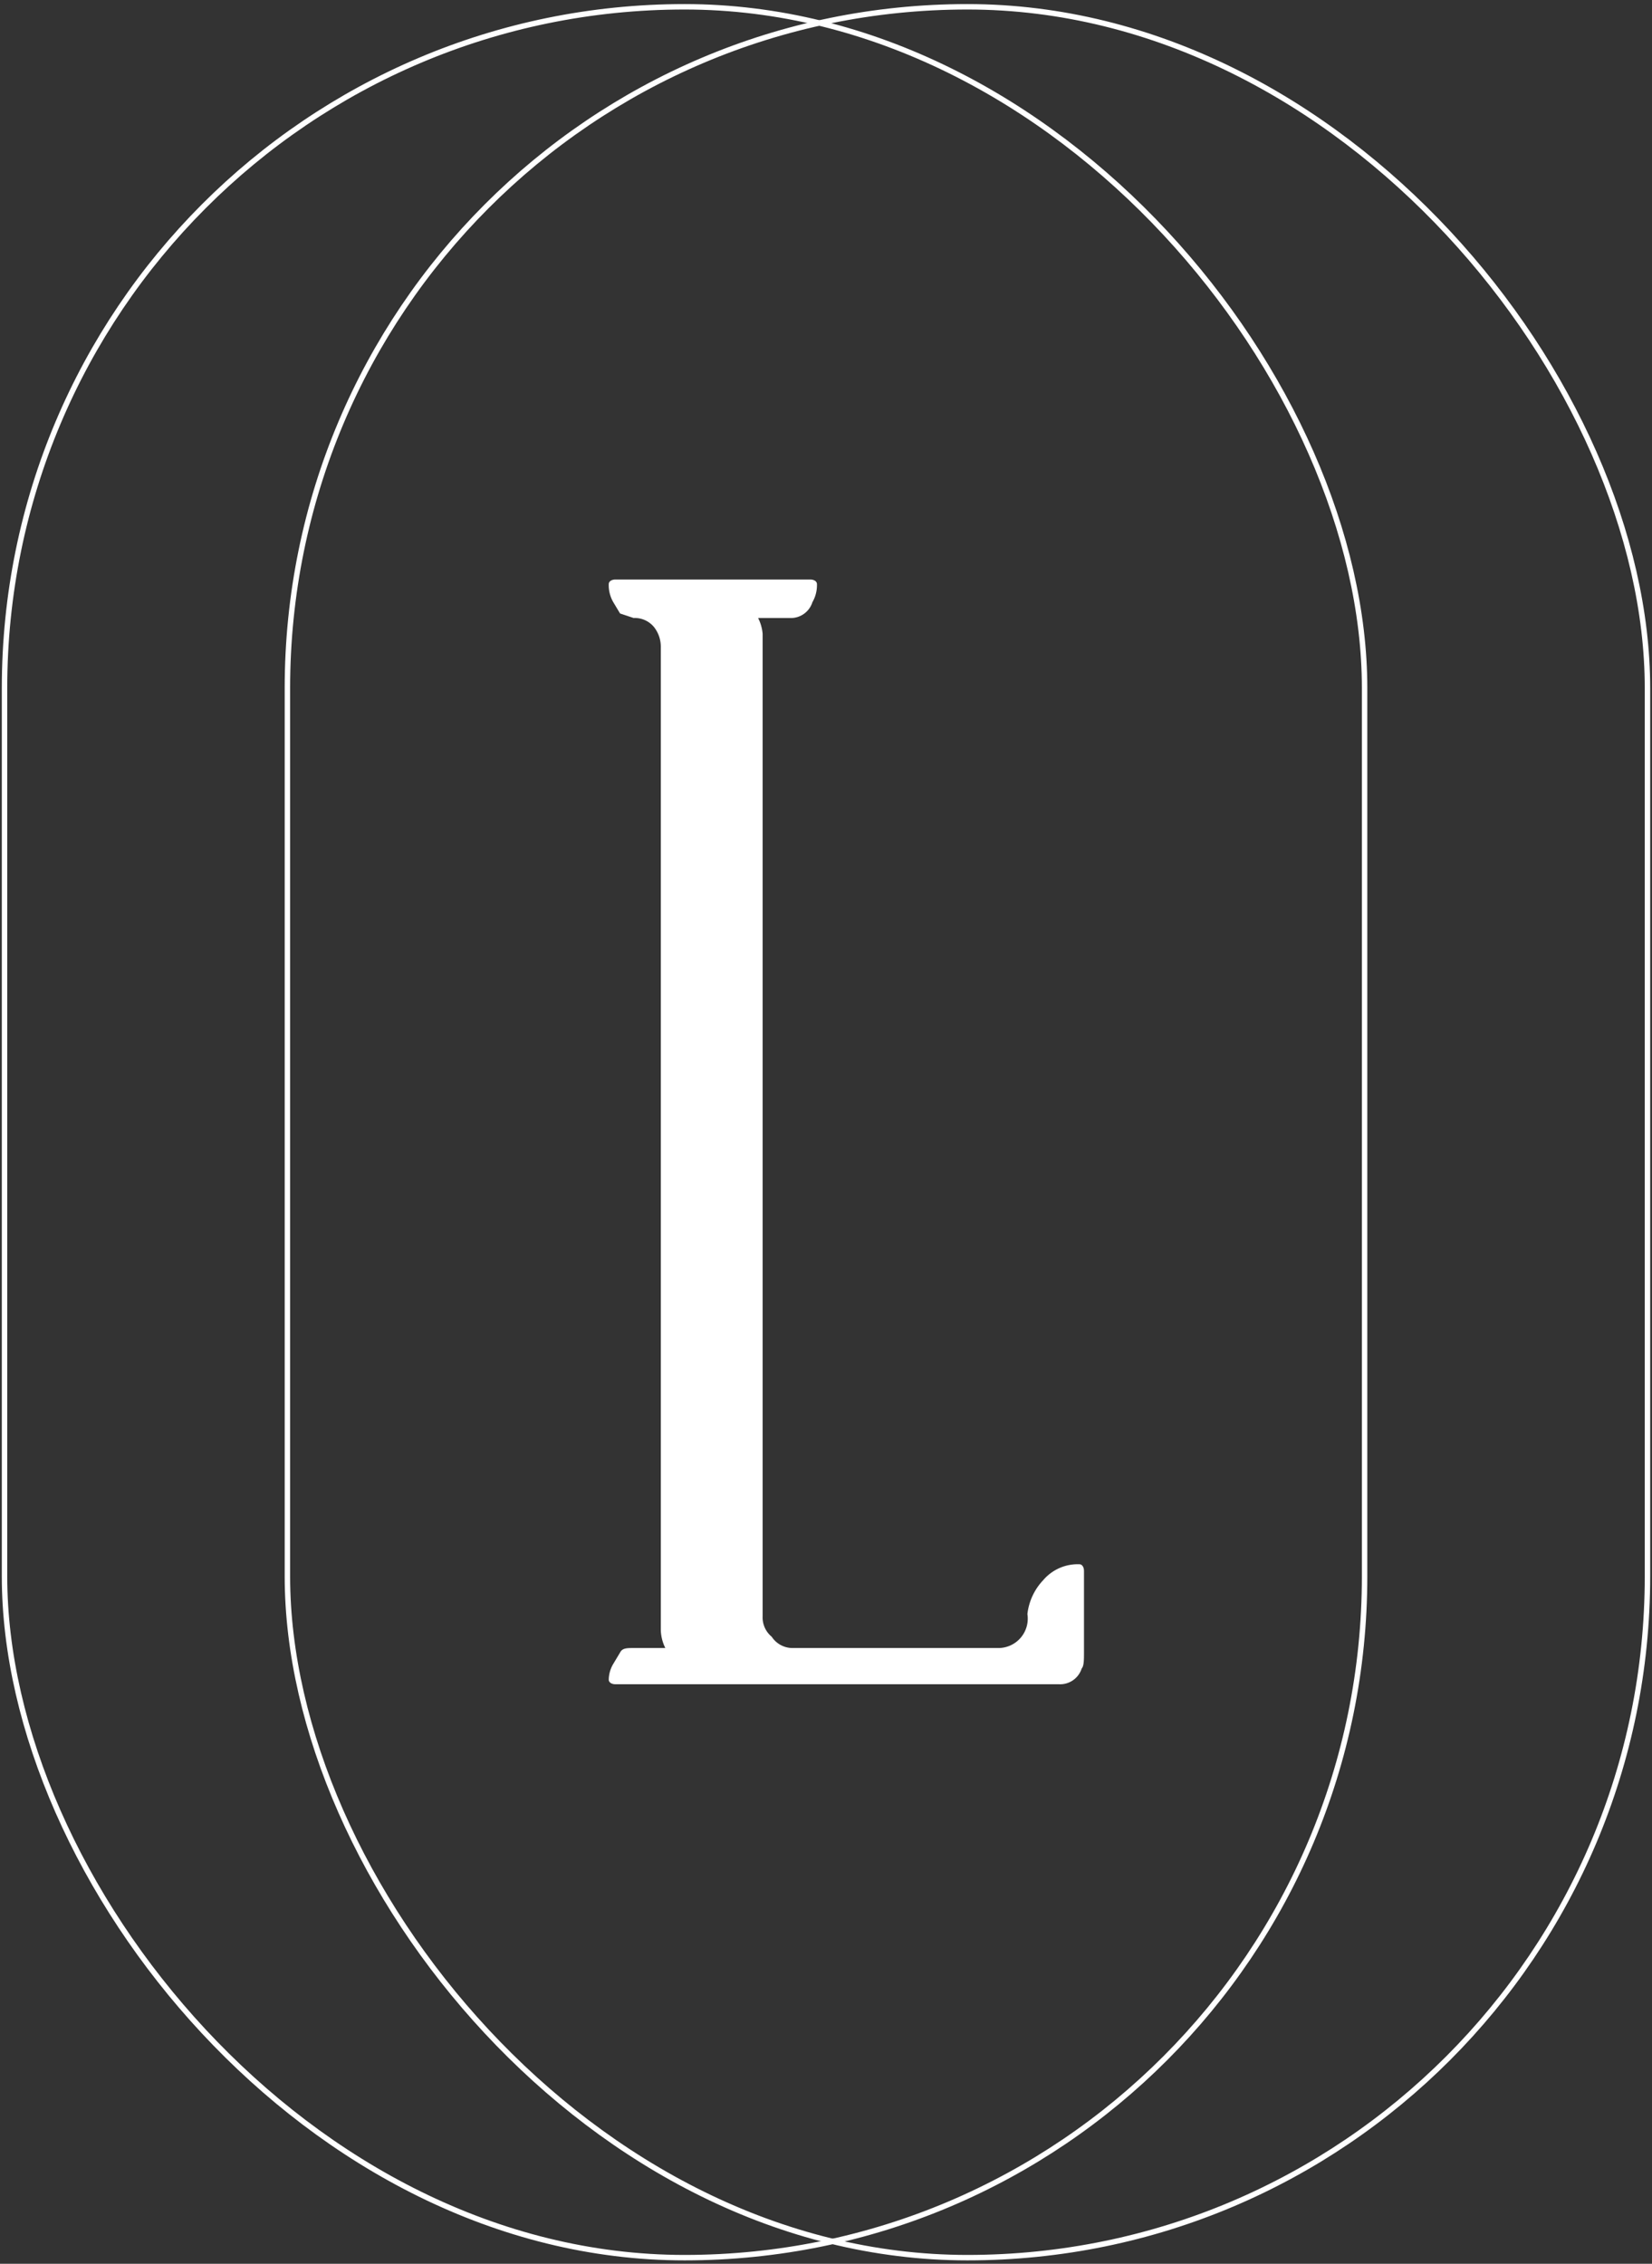
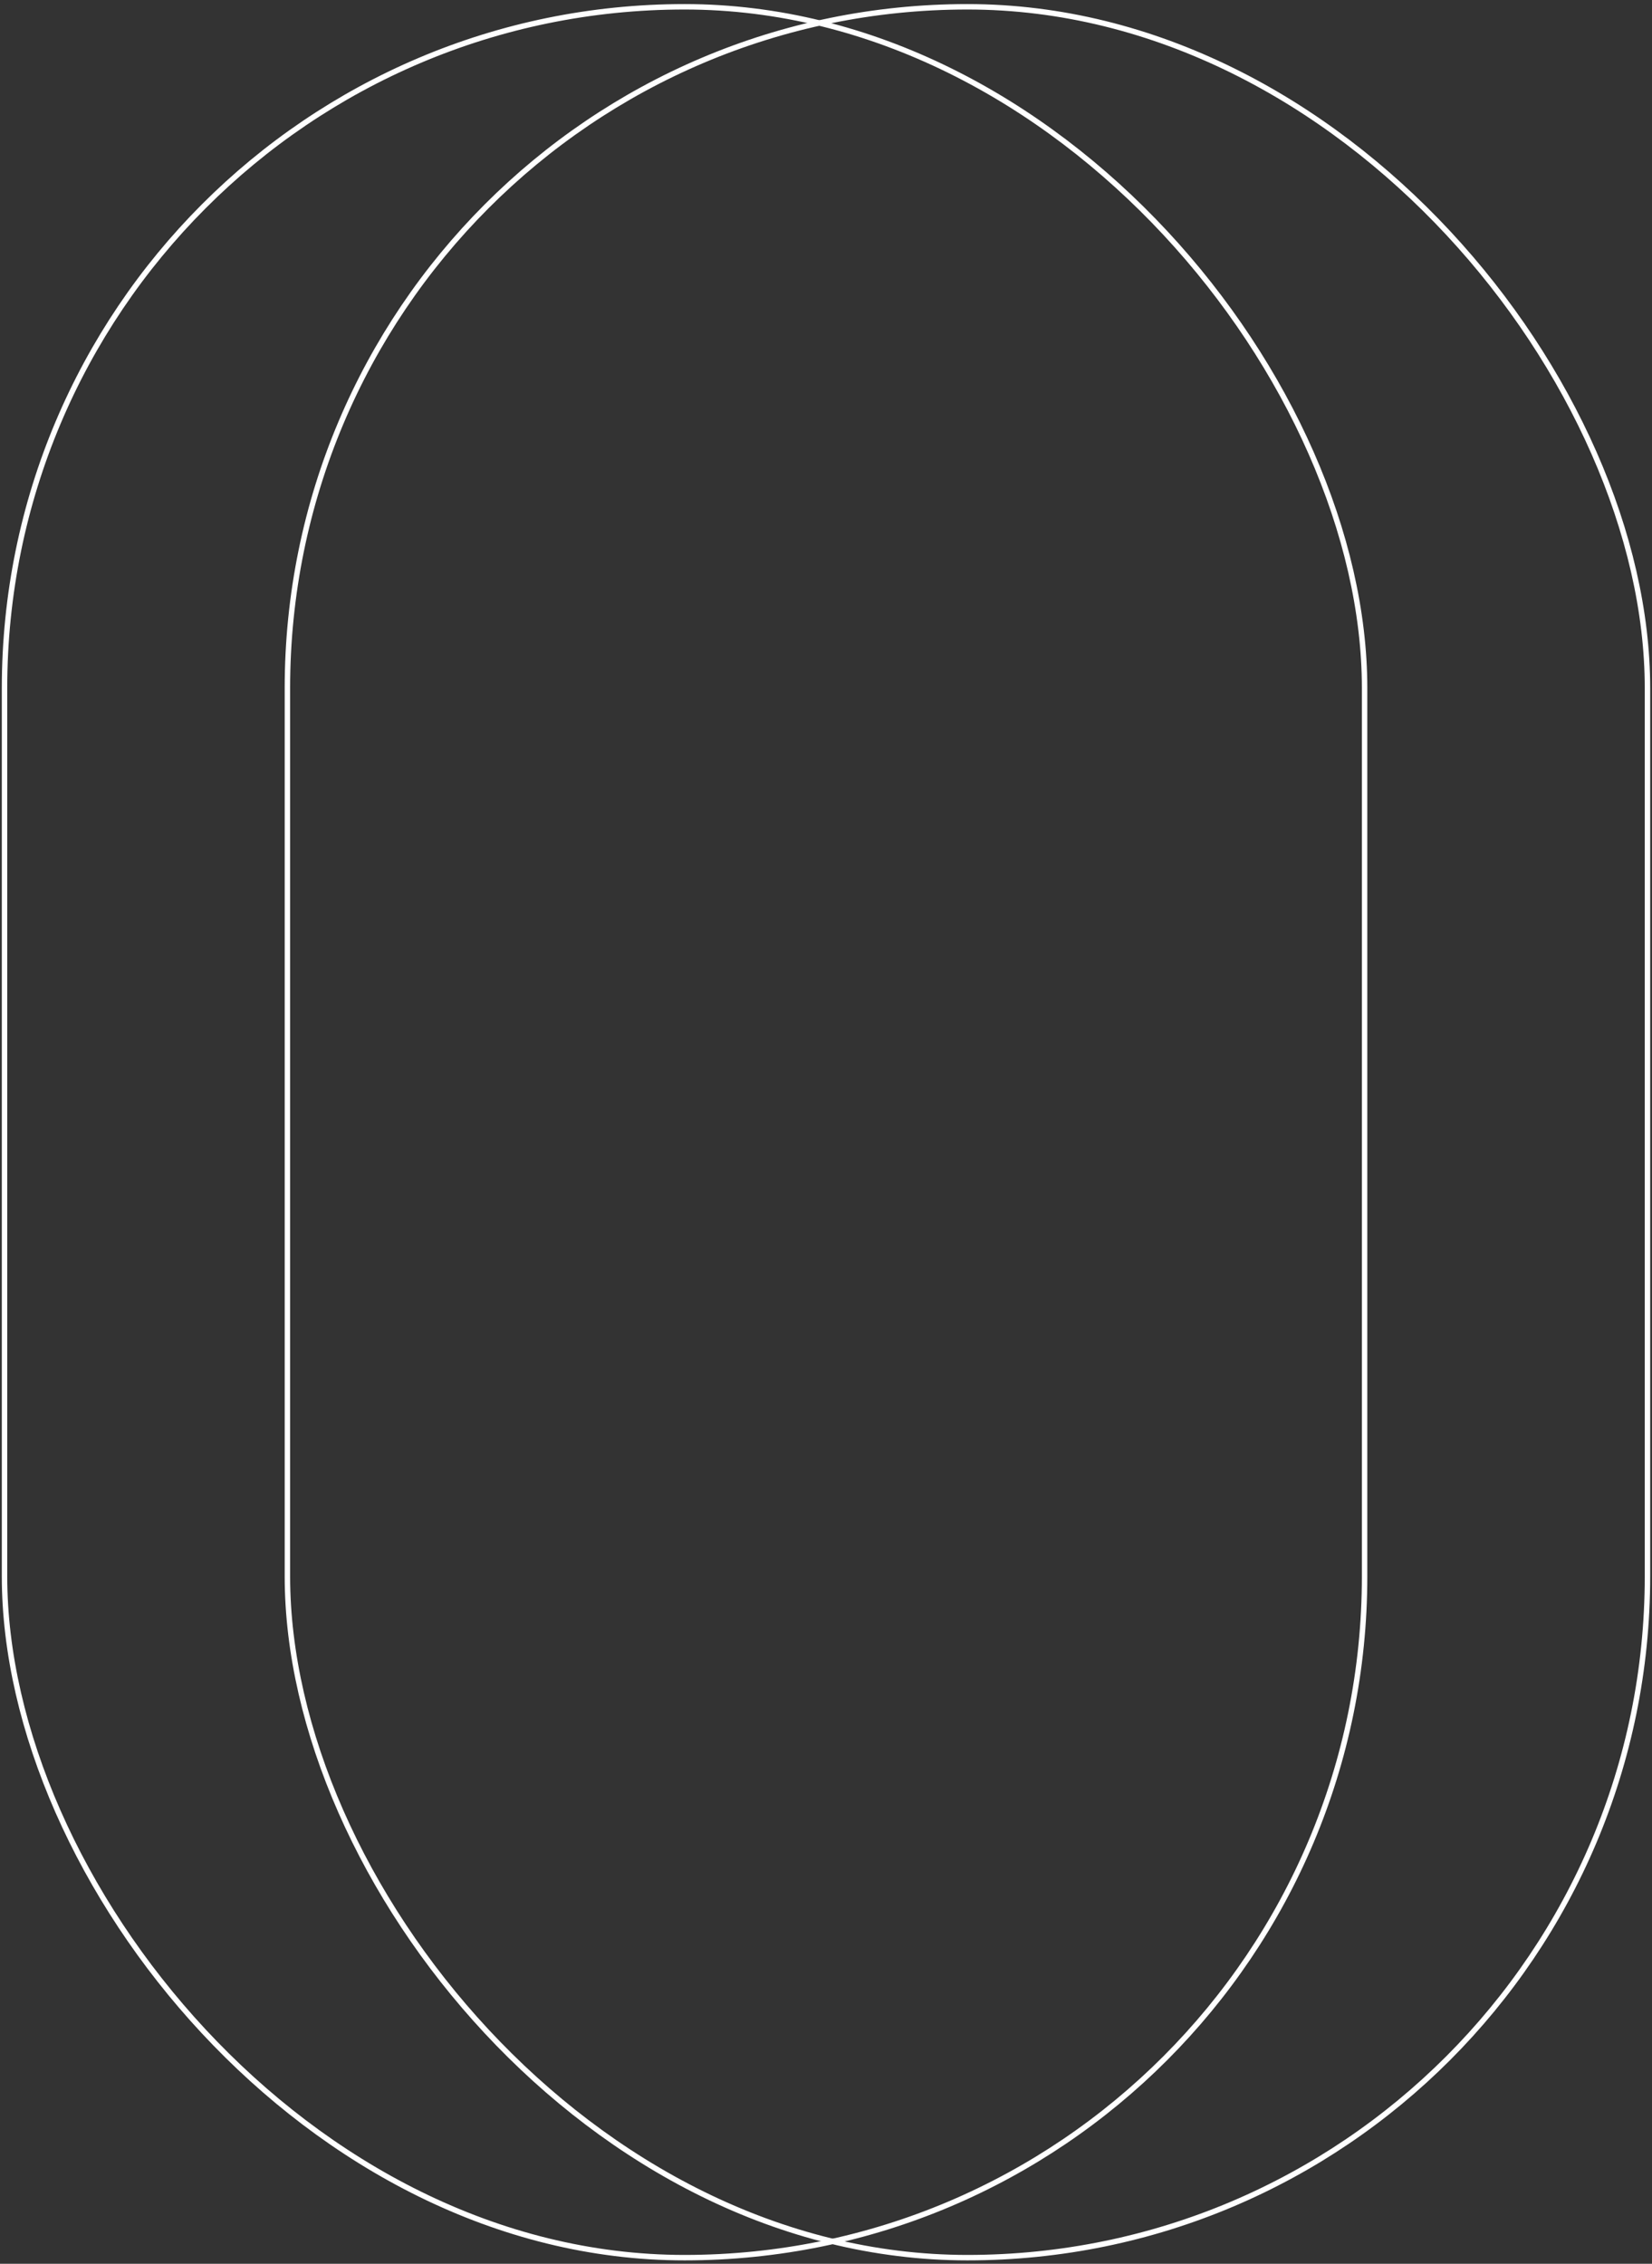
<svg xmlns="http://www.w3.org/2000/svg" viewBox="0 0 73 100">
  <rect x="0" y="0" width="73" height="100" fill="#333333" stroke="none" />
-   <path d="m27.2 74.4c-.2 0-.3-.1-.3-.2a1.4 1.4 0 0 1 .2-.7l.3-.5c.1-.2.3-.2.6-.2h1.4a1.9 1.9 0 0 1 -.2-.8v-43.4a1.4 1.4 0 0 0 -.3-.9 1.1 1.1 0 0 0 -.9-.4l-.6-.2-.3-.5a1.5 1.5 0 0 1 -.2-.8c0-.1.1-.2.3-.2h8.6c.2 0 .3.1.3.2a1.5 1.5 0 0 1 -.2.8 1 1 0 0 1 -1 .7h-1.4a1.9 1.9 0 0 1 .2.7v43.4a1.1 1.1 0 0 0 .4.9 1.1 1.1 0 0 0 .9.5h9.1a1.3 1.3 0 0 0 1.3-1.5 2.6 2.6 0 0 1 .7-1.5 2 2 0 0 1 1.6-.7c.1 0 .2.1.2.3v3.6c0 .3 0 .6-.1.7a1 1 0 0 1 -1 .7z" fill="#fff" />
  <g fill="none" stroke="#fff" stroke-miterlimit="10" stroke-width=".24">
    <rect height="99.43" rx="30.1" width="60.1" x="12.7" y=".3" />
    <rect height="99.43" rx="30.1" width="60.1" x=".2" y=".3" />
  </g>
</svg>